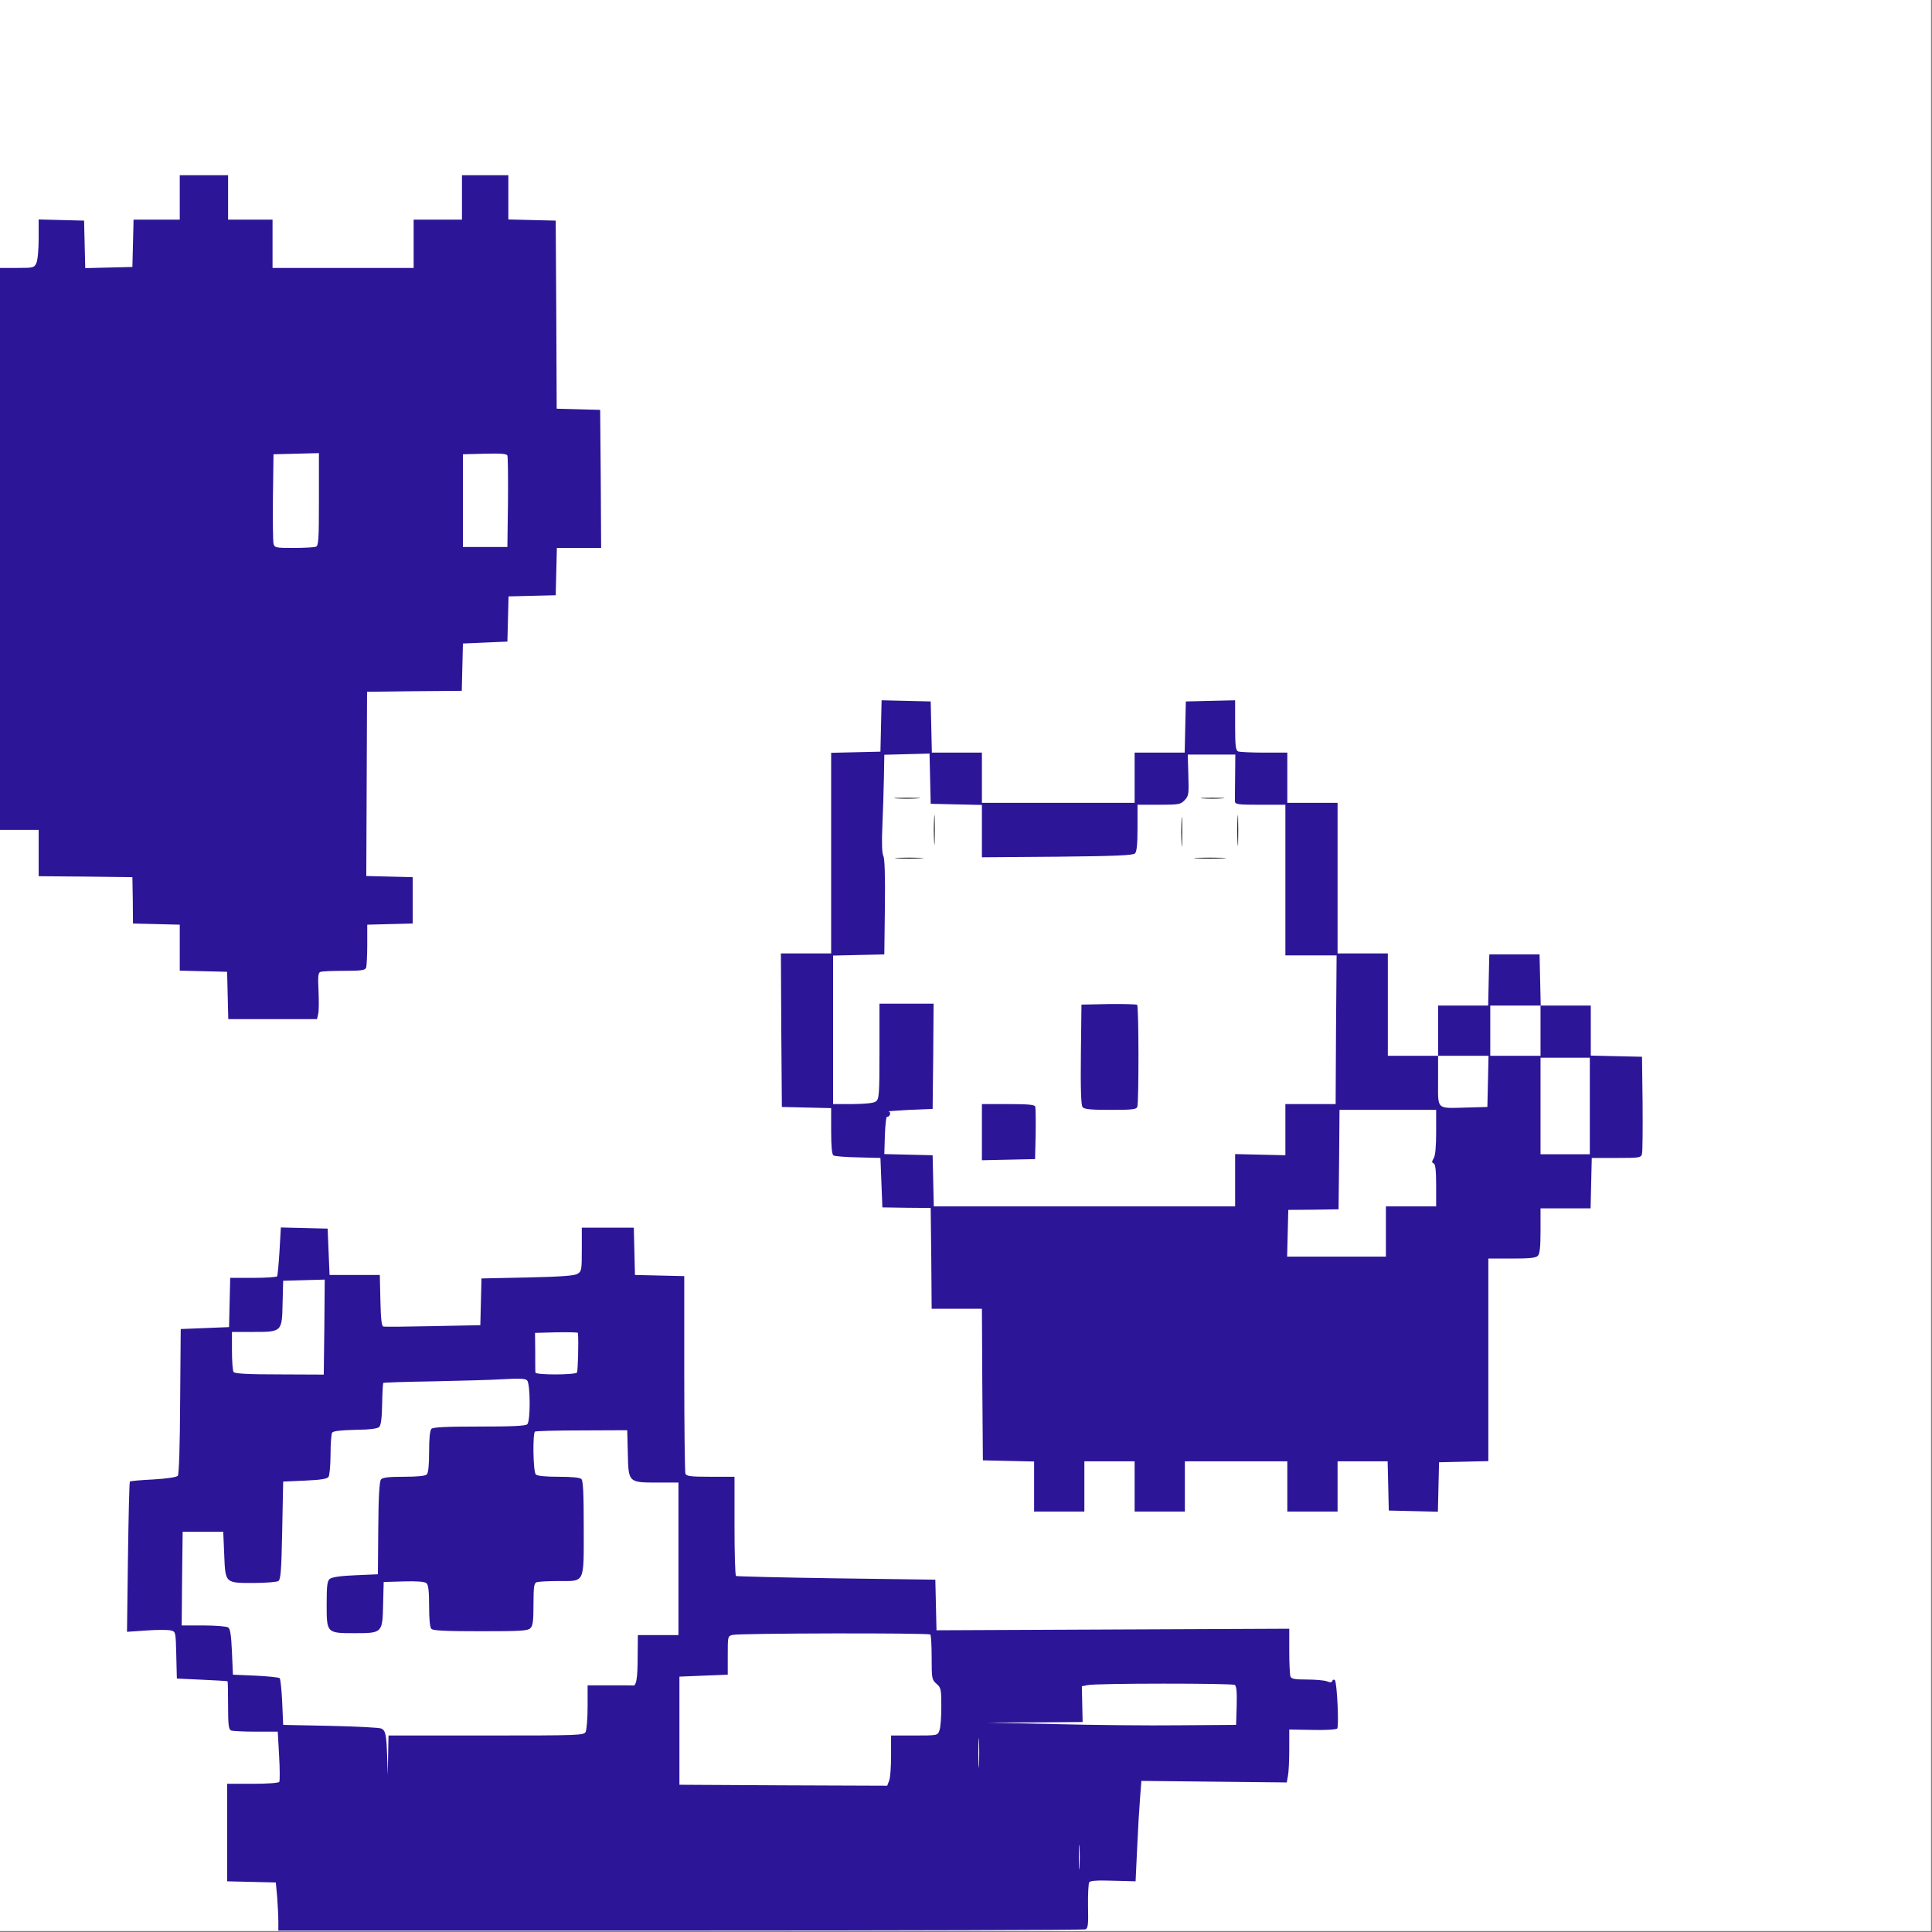
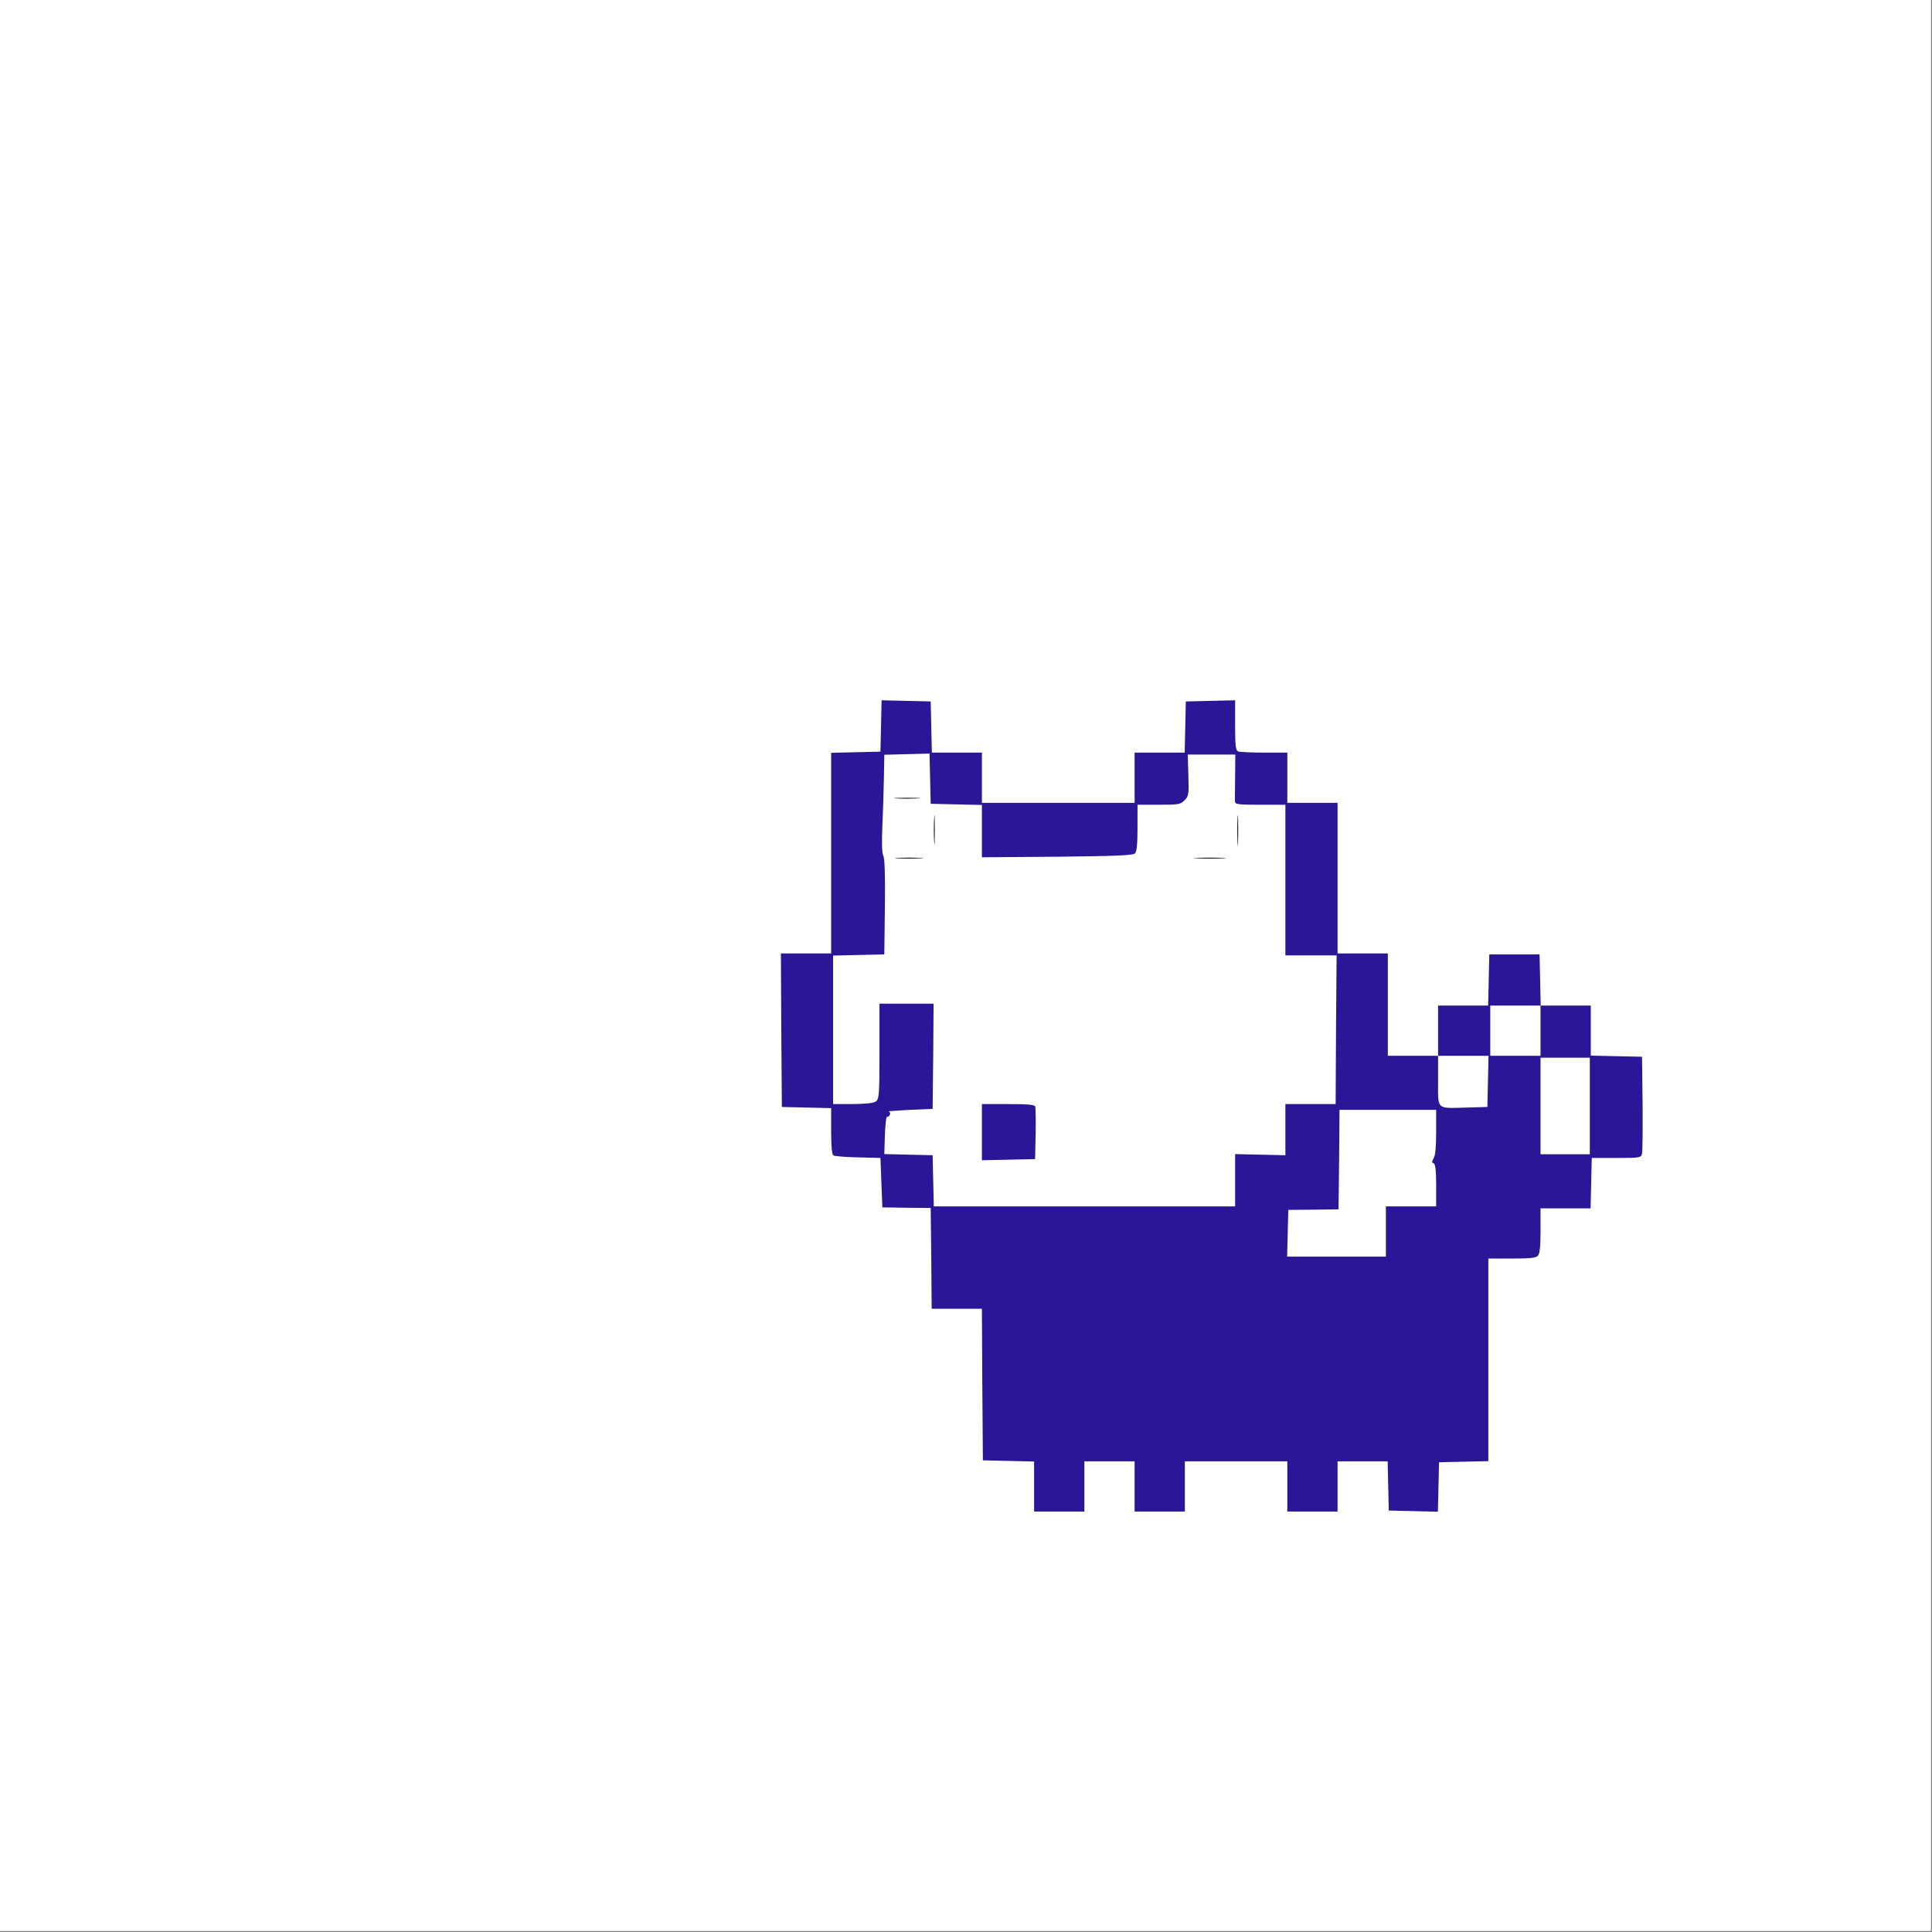
<svg xmlns="http://www.w3.org/2000/svg" width="1334" height="1334" viewBox="0 0 1334 1334" fill="none">
  <rect x="0" y="0" width="1334" height="1334" fill="#808080" stroke="none" />
  <rect width="1333.33" height="1333.33" fill="white" />
-   <path d="M351.007 136.333V151.533L367.29 151.933L383.706 152.333L384.106 217.266L384.373 282.2L399.454 282.6L414.402 283L414.802 330.6L415.069 378.333H399.721H384.506L384.106 394.6L383.706 411L367.423 411.4L351.141 411.8L350.74 427.4L350.34 443L334.992 443.666L319.643 444.333L319.243 460.6L318.843 477L286.144 477.266L253.446 477.666L253.179 541.266L252.912 604.866L268.928 605.266L284.943 605.666V621.666V637.667L269.195 638.067L253.579 638.467V652.2C253.579 659.933 253.179 667 252.779 668.2C252.111 669.933 249.442 670.333 237.564 670.333C229.556 670.333 222.216 670.6 221.148 671.133C219.68 671.667 219.413 674.2 219.947 684.333C220.214 691.133 220.214 698.333 219.68 700.2L218.879 703.667H188.183H157.62L157.219 687.267L156.819 671L140.403 670.6L124.12 670.2V654.333V638.467L107.971 638.067L91.823 637.667L91.689 621.666L91.422 605.666L58.991 605.266L26.693 605V589V573H13.346H6.93798e-05V379V185H11.745C23.089 185 23.623 184.866 25.091 181.666C26.025 179.8 26.693 172.2 26.693 164.866V151.533L42.308 151.933L58.056 152.333L58.457 168.733L58.857 185.133L75.14 184.733L91.422 184.333L91.823 167.933L92.223 151.666H108.105H124.12V136.333V121H140.803H157.486V136.333V151.666H172.834H188.183V168.333V185H236.897H285.61V168.333V151.666H302.293H318.976V136.333V121H334.992H351.007V136.333ZM319.643 345.666V377.666H334.992H350.34L350.74 347C350.874 330.2 350.74 315.666 350.34 314.6C349.939 313.266 346.069 313 334.725 313.266L319.643 313.666V345.666ZM188.45 343C188.316 359.133 188.45 373.666 188.85 375.266C189.517 378.2 190.185 378.333 202.73 378.333C210.07 378.333 216.877 377.933 218.078 377.533C219.947 376.866 220.214 372.733 220.214 344.866V312.866L204.465 313.266L188.85 313.666L188.45 343Z" fill="#2D1598" />
  <path d="M852.827 500.866C852.827 515.266 853.228 518.2 854.963 518.866C856.164 519.266 864.172 519.666 872.98 519.666H888.862V537V554.333H906.212H923.562V606.333V658.333H940.913H958.263V693.666V729H975.613H992.963V711.666V694.333H1010.31H1027.53L1027.93 676.6L1028.33 659H1045.68H1063.03L1063.43 676.6L1063.83 694.333H1081.05H1098.4V711.666V728.866L1116.02 729.266L1133.77 729.666L1134.17 761.666C1134.3 779.266 1134.17 795 1133.77 796.6C1133.1 799.4 1132.43 799.533 1116.02 799.533H1099.07L1098.67 816.866L1098.27 834.333H1081.05H1063.7V849.8C1063.7 861.4 1063.16 865.666 1061.83 867.133C1060.36 868.6 1055.96 869 1043.81 869H1027.66V939V1008.87L1010.58 1009.27L993.63 1009.67L993.23 1026.73L992.83 1043.8L975.88 1043.4L958.93 1043L958.53 1025.93L958.129 1009H940.913H923.562V1026.33V1043.67H906.212H888.862V1026.33V1009H853.495H818.127V1026.33V1043.67H800.777H783.427V1026.33V1009H766.076H748.726V1026.33V1043.67H731.376H714.026V1026.33V1009.13L696.275 1008.73L678.658 1008.33L678.258 955.933L677.991 903.666H660.641H643.291L643.024 868.866L642.623 834.066L625.94 833.933L609.258 833.666L608.59 816.6L607.923 799.533L592.441 799.133C584.033 799 576.292 798.333 575.492 797.8C574.424 797.133 573.89 791.8 573.89 781V765.133L556.807 764.733L539.857 764.333L539.457 711.266L539.19 658.333H556.54H573.89V589V519.8L590.84 519.4L607.923 519L608.323 501.266L608.724 483.533L625.674 483.933L642.623 484.333L643.024 501.933L643.424 519.666H660.641H677.991V537V554.333H730.709H783.427V537V519.666H800.777H817.993L818.394 501.933L818.794 484.333L835.744 483.933L852.827 483.533V500.866ZM610.325 536.733C610.192 545.266 609.658 560.466 609.258 570.333C608.724 582.066 608.991 589.133 609.925 591C610.859 592.733 611.26 604.733 610.993 626.333L610.592 659L592.842 659.4L575.225 659.8V711V762.333H588.838C598.18 762.2 603.385 761.666 604.853 760.466C606.989 758.866 607.256 755.533 607.256 725.8V693H625.94H644.625L644.358 729.266L643.958 765.666L627.942 766.333C619.134 766.866 612.594 767.266 613.528 767.4C614.463 767.533 614.863 768.6 614.463 769.666C613.929 770.733 613.128 771.4 612.594 771C611.927 770.6 611.26 776.333 610.993 783.666L610.592 796.866L627.275 797.266L643.958 797.666L644.358 815.266L644.759 833H748.726H852.827V814.866V796.866L870.177 797.266L887.528 797.666V779.933V762.333H904.878H922.228L922.495 711L922.895 659.666H905.145H887.528V607.666V555.666H870.177C854.562 555.666 852.827 555.4 852.694 553.266C852.694 552.066 852.694 544.2 852.827 535.933L852.961 521H836.545H820.129L820.529 535.133C820.93 548.333 820.796 549.533 817.993 552.466C815.191 555.4 814.123 555.666 800.243 555.666H785.428V571.666C785.428 582.866 784.895 588.066 783.693 589.266C782.359 590.6 770.08 591.133 730.041 591.533L677.991 591.933V573.8V555.8L660.24 555.4L642.623 555L642.223 537.666L641.823 520.333L626.207 520.733L610.592 521.133L610.325 536.733ZM1029 711.666V729H1046.35H1063.7V711.666V694.333H1046.35H1029V711.666ZM992.963 746.333C992.963 766.733 991.362 765.266 1012.98 764.733L1027 764.333L1027.4 746.6L1027.8 729H1010.31H992.963V746.333ZM1063.7 763.666V797H1080.65H1097.73V763.666V730.333H1080.65H1063.7V763.666ZM924.63 800.6L924.23 835L906.88 835.266L889.529 835.4L889.129 851.533L888.729 867.666H922.895H956.928V850.333V833H974.278H991.628V818.466C991.628 808.066 991.095 803.666 989.893 803.266C988.559 802.866 988.559 802.066 989.893 799.8C991.095 798.066 991.628 791.533 991.628 781.666V766.333H958.263H924.897L924.63 800.6Z" fill="#2D1598" />
-   <path d="M843.751 551.267C839.881 551.533 833.875 551.533 830.405 551.267C826.935 551 830.138 550.867 837.479 550.867C844.819 550.867 847.622 551 843.751 551.267Z" fill="black" />
  <path d="M633.548 551.267C629.278 551.533 622.738 551.533 618.867 551.267C614.997 551 618.467 550.867 626.608 550.867C634.616 550.867 637.819 551 633.548 551.267Z" fill="black" />
  <path d="M854.963 573.667C854.963 583.133 854.829 586.867 854.563 581.933C854.296 577 854.296 569.133 854.563 564.6C854.829 560.067 854.963 564.067 854.963 573.667Z" fill="black" />
  <path d="M645.427 573C645.427 582.2 645.293 585.933 645.026 581.267C644.759 576.733 644.759 569.267 645.026 564.6C645.293 560.067 645.427 563.8 645.427 573Z" fill="black" />
-   <path d="M816.258 574.333C816.258 583.533 816.124 587.267 815.857 582.6C815.59 578.067 815.59 570.6 815.857 565.933C816.124 561.4 816.258 565.133 816.258 574.333Z" fill="black" />
  <path d="M844.418 592.6C839.48 592.866 831.472 592.866 826.401 592.6C821.463 592.333 825.6 592.2 835.476 592.2C845.352 592.2 849.49 592.333 844.418 592.6Z" fill="black" />
  <path d="M635.55 592.6C631.012 592.866 623.805 592.866 619.535 592.6C615.397 592.333 619.134 592.2 627.943 592.2C636.751 592.2 640.221 592.333 635.55 592.6Z" fill="black" />
-   <path d="M785.162 693.8C786.363 695 786.363 761.267 785.295 764.2C784.628 766.067 781.692 766.333 766.744 766.333C753.398 766.333 748.726 765.933 747.525 764.467C746.458 763.267 746.057 752.467 746.324 728.2L746.725 693.667L765.543 693.267C775.819 693.133 784.628 693.4 785.162 693.8Z" fill="#2D1598" />
  <path d="M714.827 764.067C715.094 765 715.228 773.533 715.094 783.133L714.694 800.333L696.276 800.733L677.991 801.133V781.667V762.333H696.009C709.622 762.333 714.293 762.733 714.827 764.067Z" fill="#2D1598" />
-   <path d="M438.025 863.933L438.426 880.333L455.375 880.733L472.459 881.133V948.2C472.459 985.267 472.859 1016.33 473.259 1017.53C473.927 1019.27 476.729 1019.67 490.609 1019.67H507.159V1053.53C507.159 1072.2 507.559 1087.8 508.227 1088.2C508.76 1088.47 539.991 1089.27 577.494 1089.8L645.827 1090.73L646.227 1108.2L646.627 1125.67L768.346 1125.13L890.197 1124.6V1140.07C890.197 1148.47 890.597 1156.33 890.998 1157.53C891.665 1159.27 893.934 1159.67 902.209 1159.67C907.948 1159.67 914.22 1160.2 916.089 1160.87C918.358 1161.8 919.559 1161.8 919.959 1160.6C920.226 1159.67 921.027 1159.53 921.694 1160.07C923.162 1161.53 924.63 1191.93 923.296 1193.53C922.762 1194.2 915.021 1194.73 906.213 1194.47L890.197 1194.2V1208.07C890.197 1215.8 889.797 1223.93 889.263 1226.33L888.462 1230.73L838.28 1230.2L788.098 1229.67L787.164 1241.67C786.63 1248.2 785.696 1263.8 785.162 1276.33L784.094 1299L768.612 1298.6C757.669 1298.2 752.73 1298.6 752.063 1299.67C751.529 1300.6 751.129 1308.07 751.262 1316.33C751.529 1329.13 751.262 1331.4 749.394 1332.2C748.193 1332.6 622.337 1333 469.656 1333H192.187V1326.6C192.187 1323 191.786 1315.53 191.386 1309.93L190.452 1299.8L173.635 1299.4L156.819 1299V1265.4V1231.67H174.436C184.579 1231.67 192.32 1231.13 192.854 1230.33C193.254 1229.67 193.254 1221.53 192.721 1212.33L191.786 1195.67H176.705C168.43 1195.67 160.823 1195.27 159.622 1194.87C157.887 1194.2 157.486 1191.4 157.486 1177.53C157.486 1168.47 157.353 1160.87 157.086 1160.87C156.953 1160.73 148.945 1160.2 139.469 1159.8L122.119 1159L121.718 1142.87C121.318 1126.73 121.318 1126.6 117.981 1125.8C116.113 1125.27 108.506 1125.27 101.165 1125.8L87.685 1126.73L88.353 1075.13C88.753 1046.87 89.287 1023.4 89.687 1023C89.954 1022.6 97.295 1021.93 105.836 1021.53C115.179 1021 121.985 1019.93 122.786 1019C123.587 1018.07 124.254 997.8 124.388 967.533L124.788 917.667L141.471 917L158.154 916.333L158.554 899.267L158.954 882.333H174.837C183.512 882.333 190.986 881.8 191.386 881.267C191.653 880.733 192.454 872.867 192.987 863.933L193.922 847.533L210.071 847.933L226.22 848.333L226.887 864.333L227.554 880.333H244.905H262.255L262.655 897.933C262.922 910.2 263.456 915.533 264.657 915.933C265.591 916.2 280.939 916.067 298.957 915.667L331.655 915L332.056 898.867L332.456 882.733L364.087 882.067C387.576 881.533 396.652 880.867 398.787 879.533C401.59 877.8 401.723 876.733 401.723 862.733V847.667H419.741H437.625L438.025 863.933ZM195.123 899.667C194.722 919.667 194.722 919.667 174.703 919.667H160.156V932.6C160.156 939.8 160.689 946.333 161.223 947.267C162.024 948.467 170.432 949 192.854 949L223.55 949.133L223.951 916.333L224.218 883.533L209.937 883.933L195.523 884.333L195.123 899.667ZM369.559 933.267C369.559 940.467 369.559 946.867 369.692 947.667C369.692 949.533 397.319 949.4 398.387 947.667C399.054 946.6 399.588 926.2 399.054 920.333C399.054 919.933 392.381 919.8 384.24 919.933L369.425 920.333L369.559 933.267ZM298.423 953.8C280.139 954.067 264.924 954.6 264.657 954.867C264.39 955.133 263.99 961.667 263.856 969.4C263.723 978.867 263.055 984.067 261.854 985.267C260.653 986.467 255.315 987.133 245.305 987.267C234.895 987.533 230.09 988.067 229.289 989.267C228.756 990.2 228.222 997 228.222 1004.33C228.222 1011.67 227.554 1018.6 226.887 1019.67C225.953 1021.13 221.949 1021.8 210.605 1022.33L195.523 1023L194.856 1056.73C194.322 1084.73 193.788 1090.6 192.187 1091.67C191.119 1092.33 183.512 1093 175.37 1093C155.351 1093 155.618 1093.4 154.817 1073.4L154.15 1057.67H140.136H126.123L125.722 1089.93L125.455 1122.33H140.403C148.678 1122.33 156.419 1123 157.486 1123.67C158.954 1124.6 159.622 1128.6 160.156 1140.6L160.823 1156.33L176.438 1157C184.98 1157.4 192.454 1158.2 193.121 1158.73C193.655 1159.4 194.456 1166.87 194.856 1175.4L195.523 1191L228.222 1191.67C246.239 1192.07 261.988 1192.87 263.322 1193.53C266.259 1195 266.792 1197.67 267.326 1213L267.727 1225.67L267.994 1211.93L268.26 1198.33H335.659C400.789 1198.33 403.058 1198.2 404.393 1195.8C405.06 1194.33 405.727 1186.6 405.727 1178.47V1163.67H421.075C429.484 1163.67 436.824 1163.67 437.358 1163.8C439.36 1163.93 440.294 1158.33 440.294 1143.93L440.427 1129H454.441H468.455V1076.33V1023.67H453.907C433.888 1023.67 433.888 1023.67 433.487 1003.27L433.087 987.533L401.857 987.667C384.64 987.667 370.093 988.067 369.425 988.467C367.69 989.533 368.091 1016.2 369.959 1018.07C371.027 1019.13 376.499 1019.67 385.708 1019.67C394.917 1019.67 400.389 1020.2 401.456 1021.27C402.658 1022.47 403.058 1031.8 403.058 1054.87C403.058 1093.93 404.126 1091.67 385.574 1091.67C378.501 1091.67 371.694 1092.07 370.493 1092.47C368.758 1093.13 368.358 1095.8 368.358 1107.67C368.358 1119 367.957 1122.6 366.222 1124.2C364.487 1126.07 359.416 1126.33 331.789 1126.33C308.433 1126.33 299.09 1125.93 297.889 1124.73C296.822 1123.67 296.288 1118.2 296.288 1108.87C296.288 1098.33 295.754 1094.2 294.419 1093.13C293.218 1092.07 287.746 1091.67 278.804 1091.93L264.924 1092.33L264.524 1107.67C264.123 1127.53 263.99 1127.67 245.038 1127.67C225.552 1127.67 225.552 1127.67 225.552 1107.8C225.552 1094.73 225.953 1091.67 227.688 1090.2C229.156 1089 235.162 1088.07 245.438 1087.67L260.92 1087L261.187 1055.27C261.32 1033.27 261.988 1022.87 263.055 1021.53C264.123 1020.2 268.127 1019.67 278.804 1019.67C288.146 1019.67 293.618 1019.13 294.686 1018.07C295.754 1017 296.288 1011.53 296.288 1002.33C296.288 993.133 296.822 987.667 297.889 986.6C299.09 985.4 308.299 985 330.988 985C353.677 985 362.886 984.6 364.087 983.4C366.356 981.133 366.222 955.4 363.953 953.133C362.752 951.8 358.748 951.667 347.004 952.333C338.595 952.867 316.707 953.4 298.423 953.8ZM505.824 1128.87C502.488 1129.67 502.488 1129.93 502.488 1143V1156.33L485.805 1157L469.122 1157.67V1195V1232.33L540.925 1232.73L612.594 1233L613.929 1229.53C614.73 1227.67 615.264 1219.93 615.264 1212.2V1198.33H631.279C647.295 1198.33 647.428 1198.33 648.629 1194.87C649.43 1193 649.964 1185.67 649.964 1178.47C649.964 1166.33 649.697 1165.27 646.627 1162.6C643.424 1159.8 643.291 1159 643.291 1144.6C643.291 1136.2 642.891 1129 642.357 1128.6C641.289 1127.4 510.362 1127.67 505.824 1128.87ZM750.862 1163.53L746.991 1164.33L747.258 1176.6L747.525 1189L714.427 1189.27L681.328 1189.4L728.707 1190.47C754.732 1191.13 793.437 1191.53 814.791 1191.27L853.495 1191L853.895 1177.8C854.162 1168.07 853.762 1164.2 852.561 1163.4C850.559 1162.2 756.601 1162.2 750.862 1163.53ZM675.722 1218.6C675.989 1223.27 676.123 1219.53 676.123 1210.33C676.123 1201.13 675.989 1197.4 675.722 1201.93C675.455 1206.6 675.455 1214.07 675.722 1218.6ZM745.123 1289.27C745.39 1293.13 745.523 1290.07 745.523 1282.33C745.523 1274.6 745.39 1271.53 745.123 1275.27C744.856 1279.13 744.856 1285.53 745.123 1289.27Z" fill="#2D1598" />
</svg>